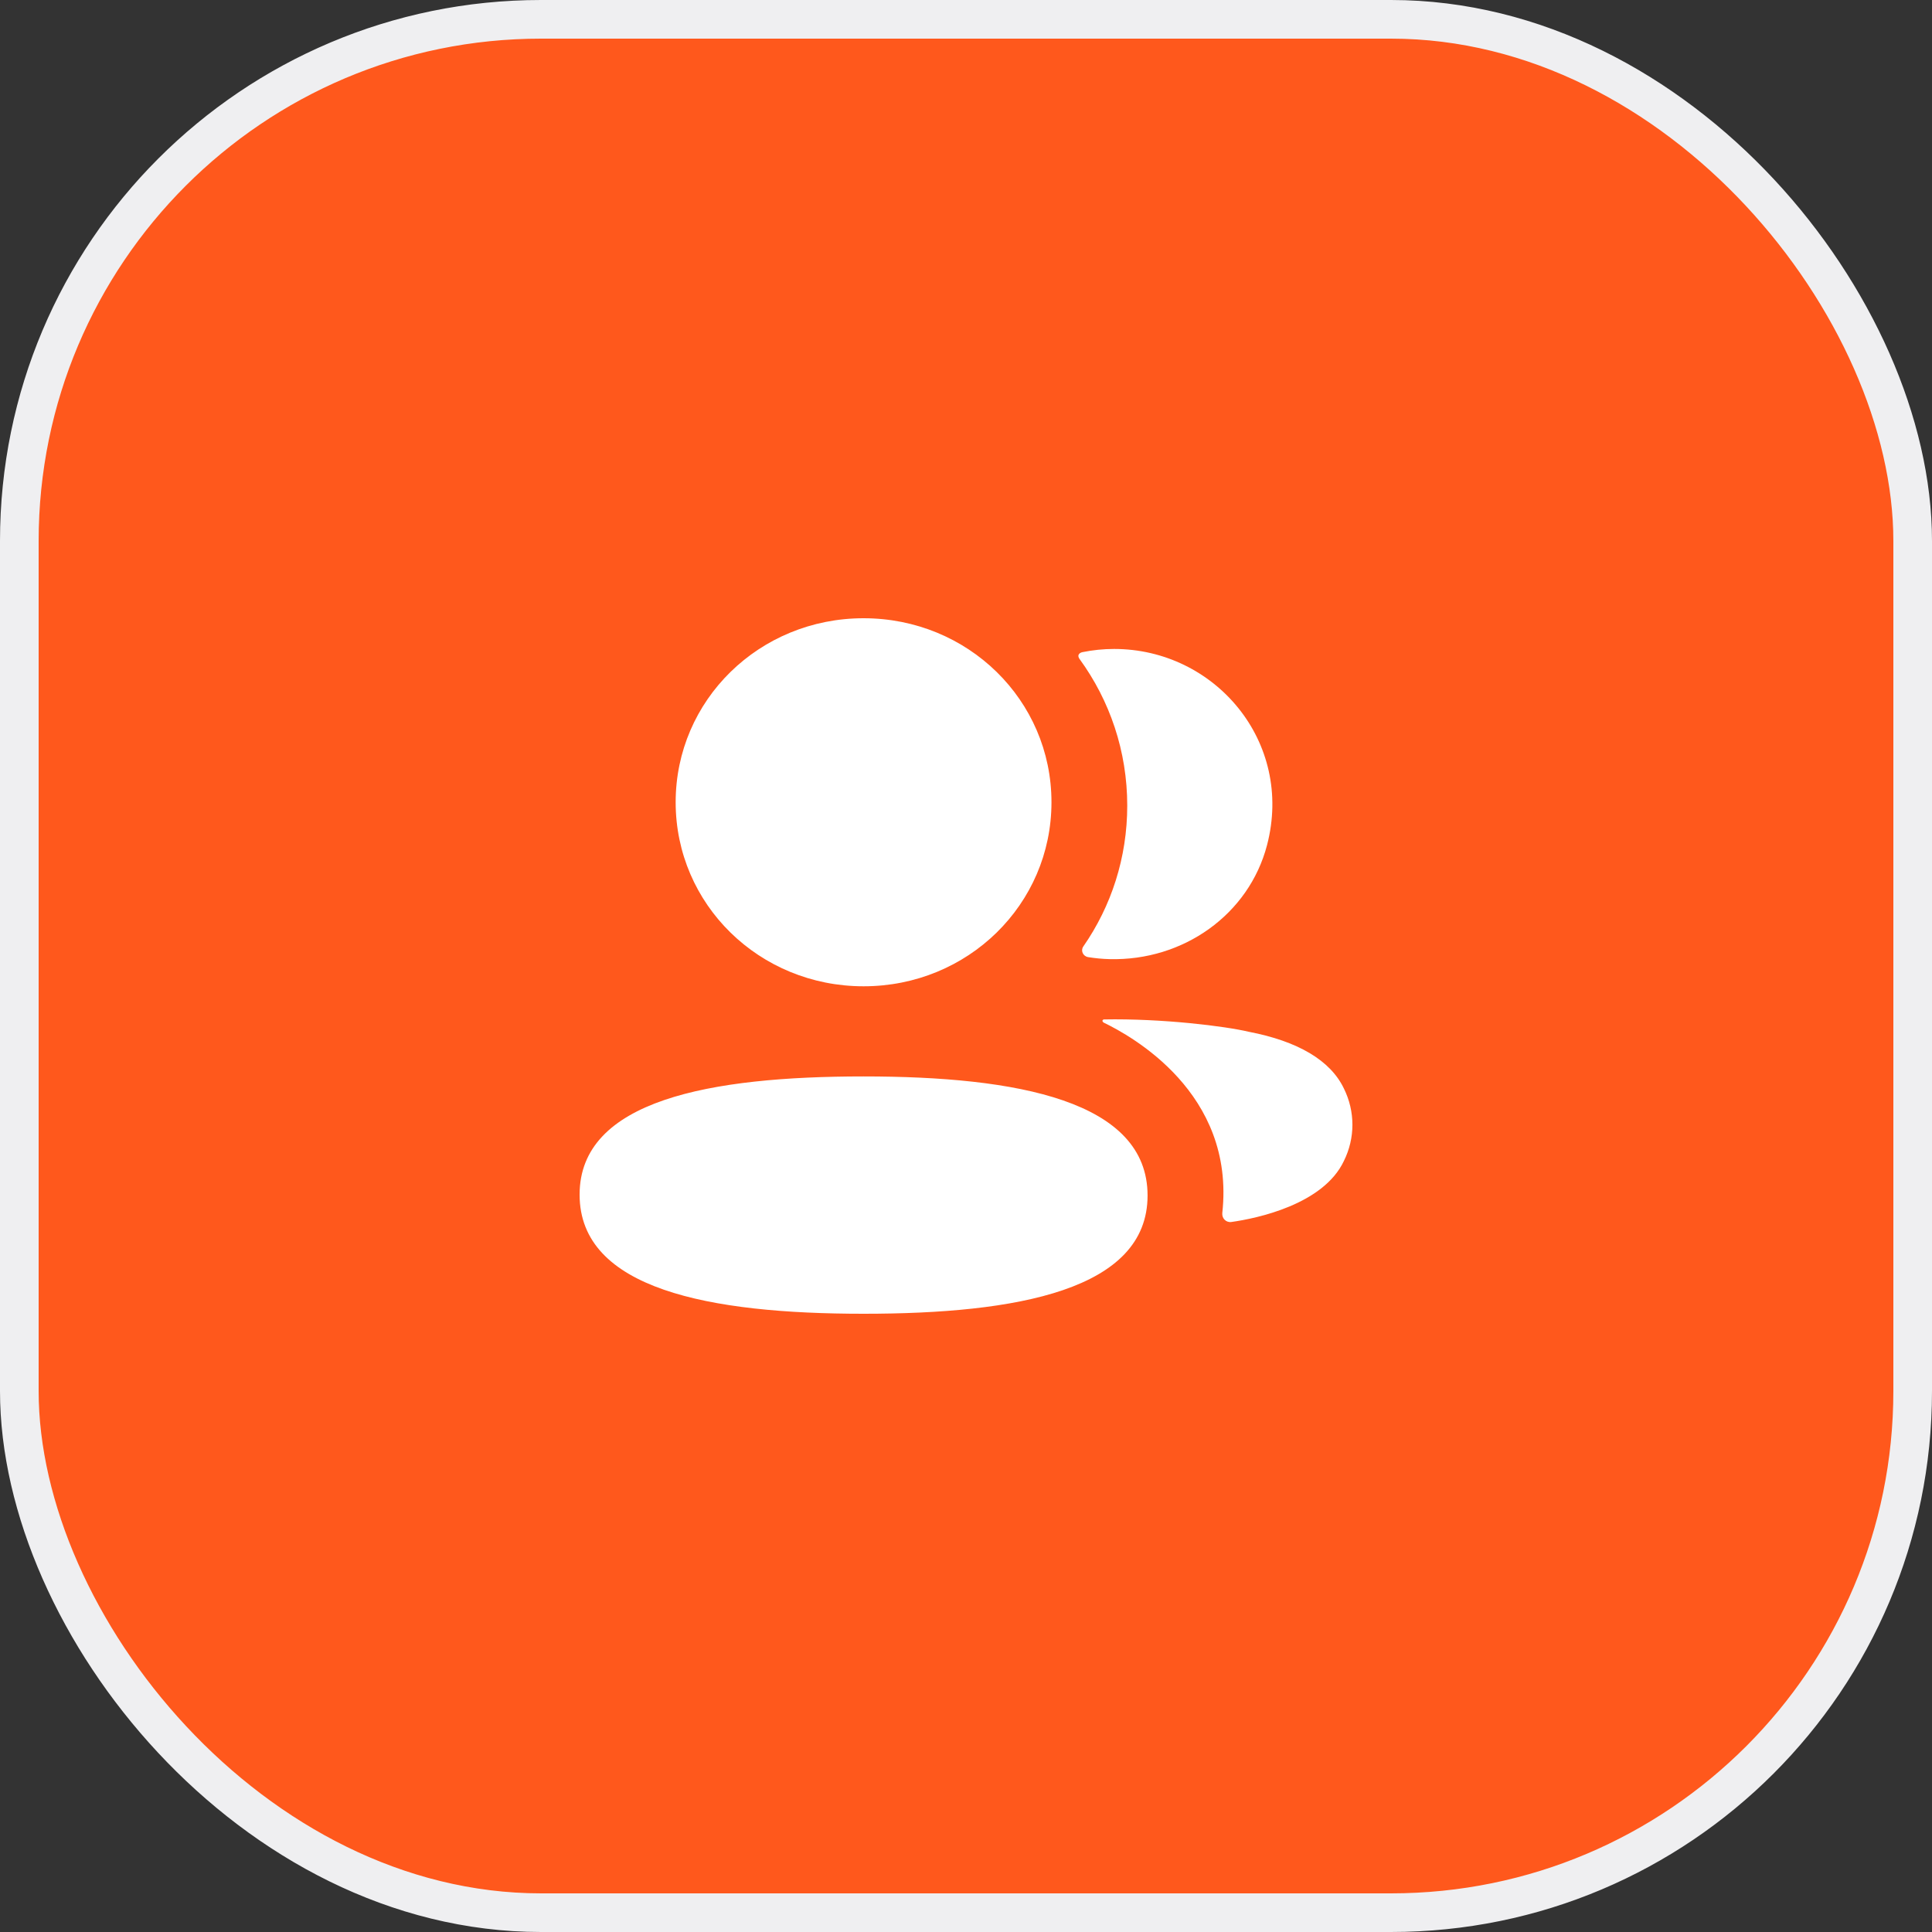
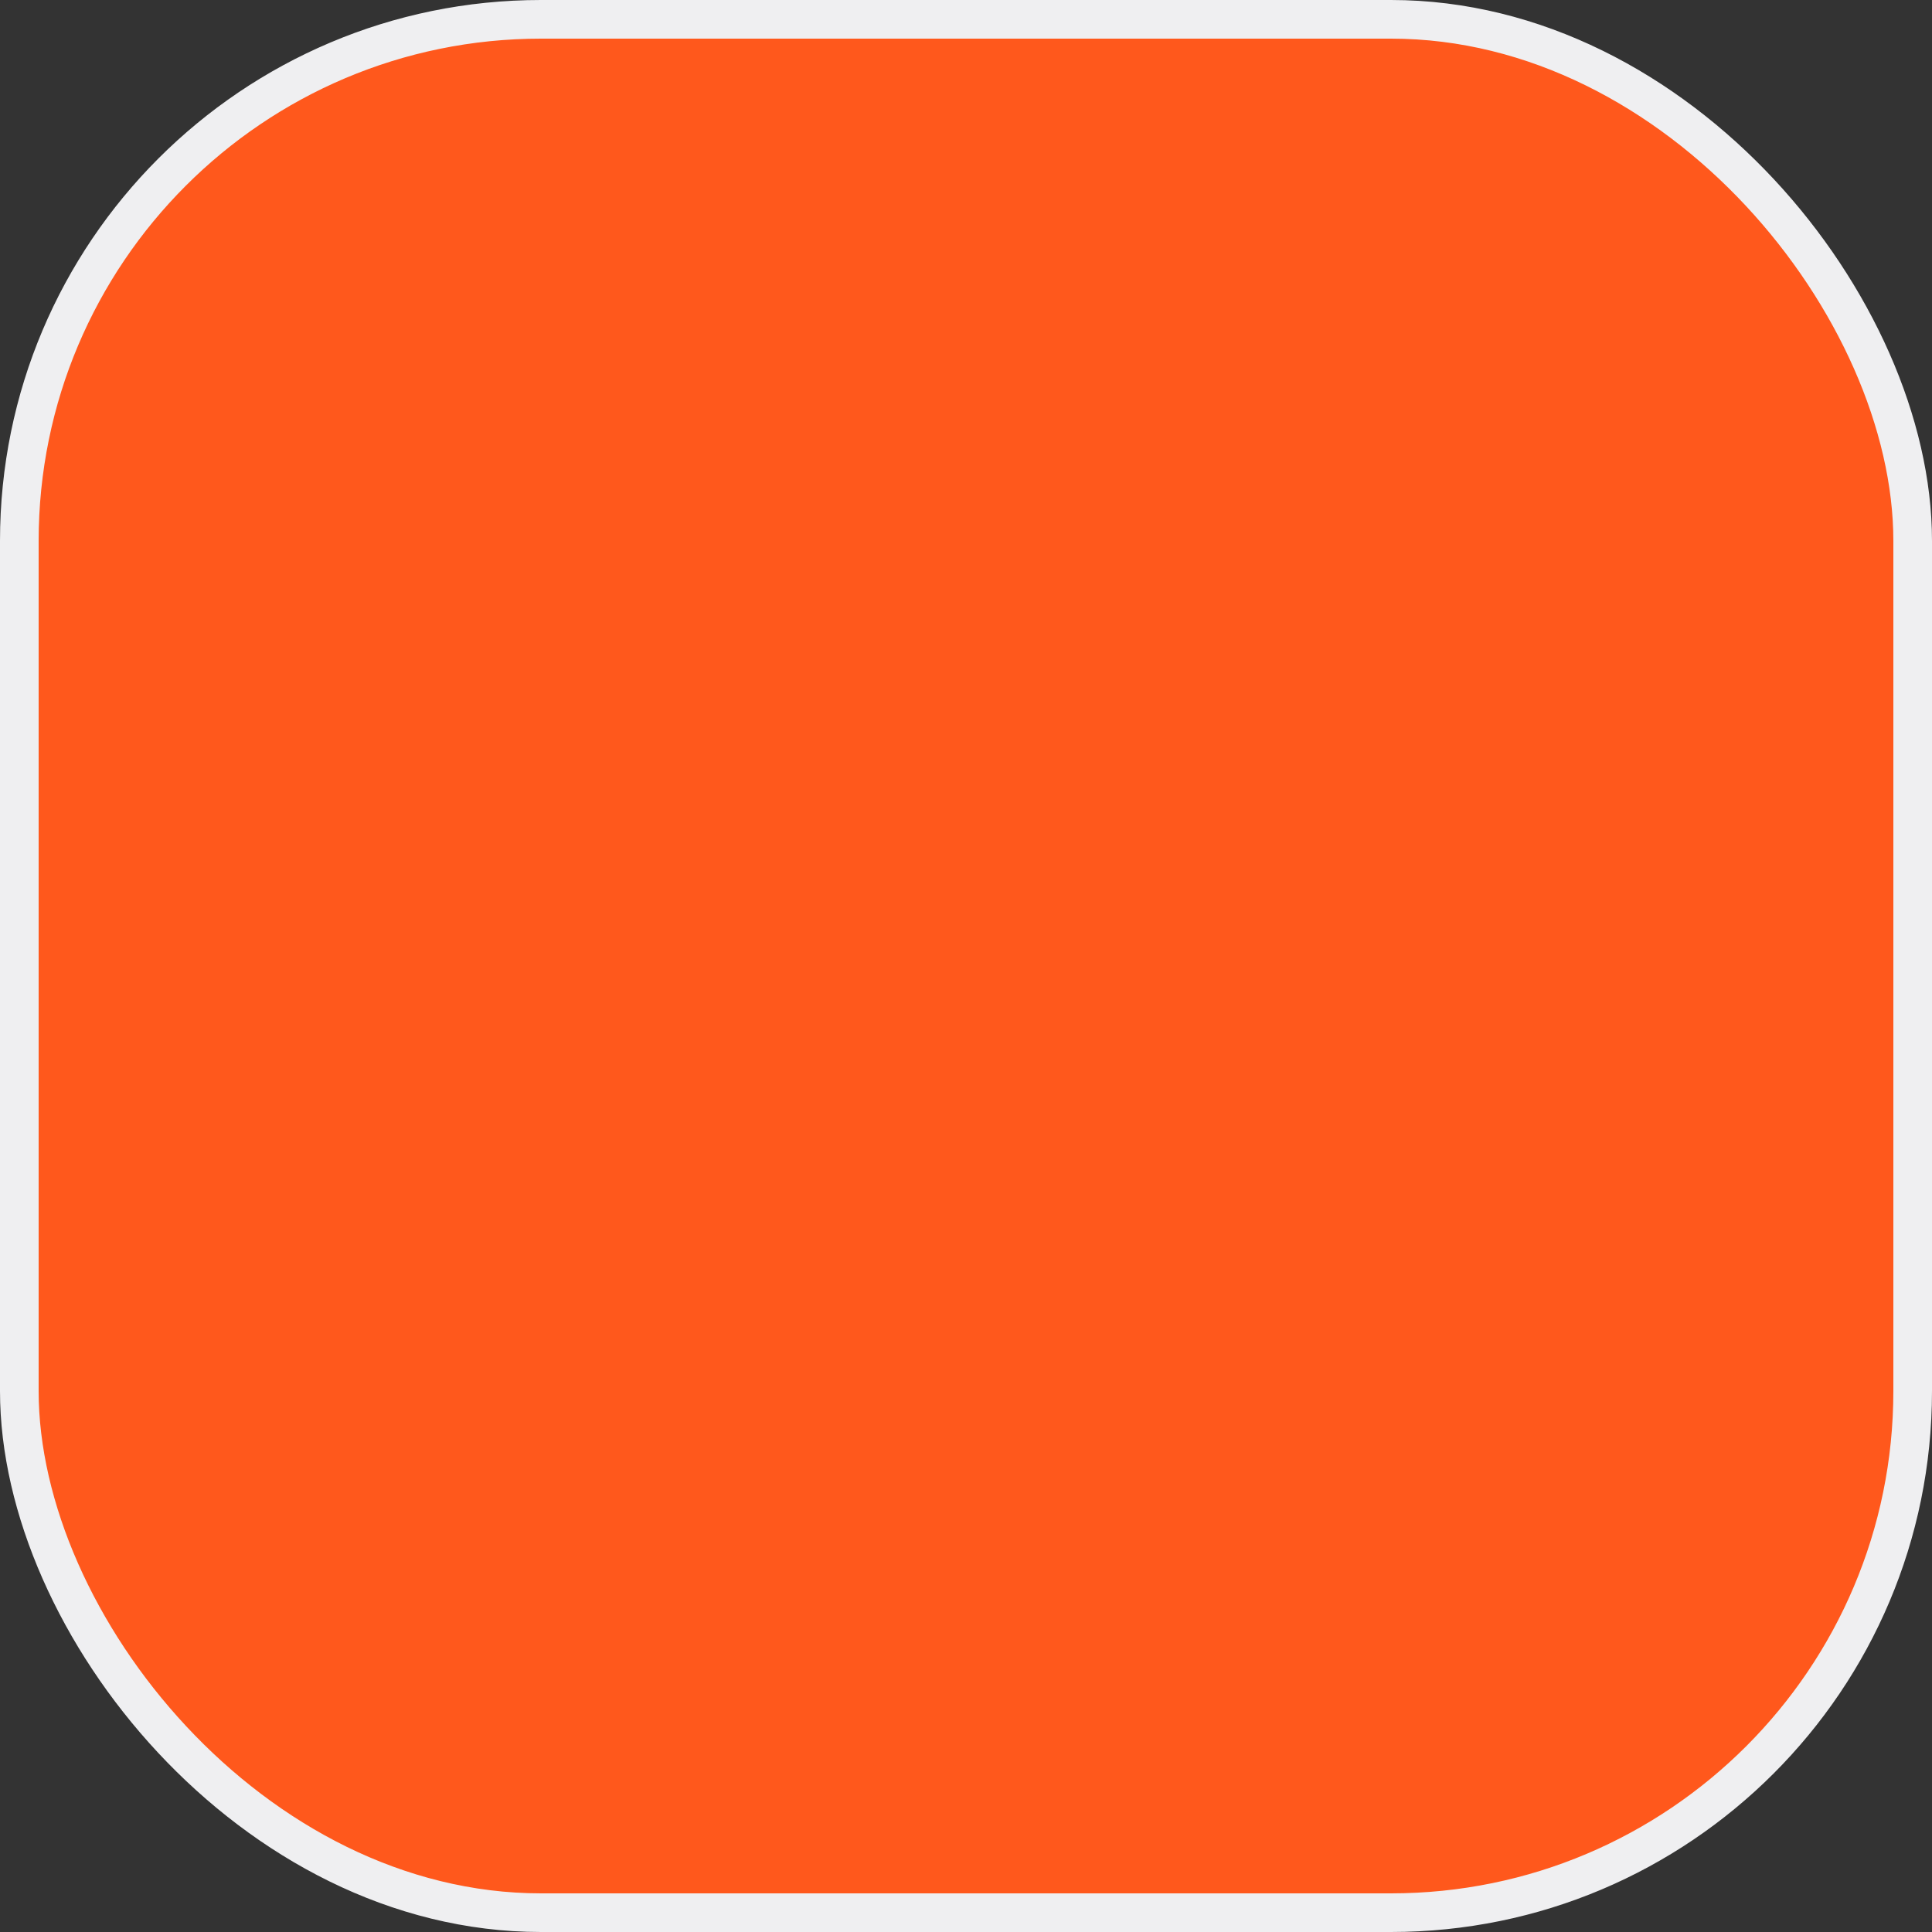
<svg xmlns="http://www.w3.org/2000/svg" width="50" height="50" viewBox="0 0 50 50" fill="none">
  <rect x="0" y="0" width="50" height="50" fill="#333333" stroke="none" />
  <rect x="0.5" y="0.5" width="49" height="49" rx="13.5" fill="#FF581C" stroke="#EFEFF1" />
-   <path fill-rule="evenodd" clip-rule="evenodd" d="M27.212 20.762C27.212 23.406 25.049 25.525 22.349 25.525C19.651 25.525 17.486 23.406 17.486 20.762C17.486 18.119 19.651 16 22.349 16C25.049 16 27.212 18.119 27.212 20.762ZM15 30.917C15 28.47 18.386 27.858 22.349 27.858C26.335 27.858 29.699 28.491 29.699 30.94C29.699 33.388 26.313 34 22.349 34C18.364 34 15 33.367 15 30.917ZM29.173 20.849C29.173 22.195 28.761 23.451 28.036 24.495C27.961 24.602 28.028 24.747 28.159 24.77C28.341 24.799 28.528 24.818 28.718 24.822C30.617 24.87 32.32 23.674 32.791 21.871C33.489 19.197 31.442 16.795 28.834 16.795C28.551 16.795 28.28 16.824 28.016 16.877C27.98 16.884 27.941 16.902 27.921 16.933C27.895 16.972 27.914 17.023 27.94 17.056C28.723 18.132 29.173 19.442 29.173 20.849ZM32.317 26.702C33.593 26.947 34.432 27.444 34.779 28.169C35.074 28.764 35.074 29.453 34.779 30.047C34.248 31.171 32.533 31.532 31.867 31.625C31.729 31.644 31.619 31.529 31.633 31.393C31.974 28.28 29.266 26.805 28.566 26.466C28.536 26.449 28.53 26.426 28.532 26.411C28.535 26.401 28.547 26.386 28.57 26.383C30.085 26.355 31.715 26.559 32.317 26.702Z" fill="white" />
</svg>